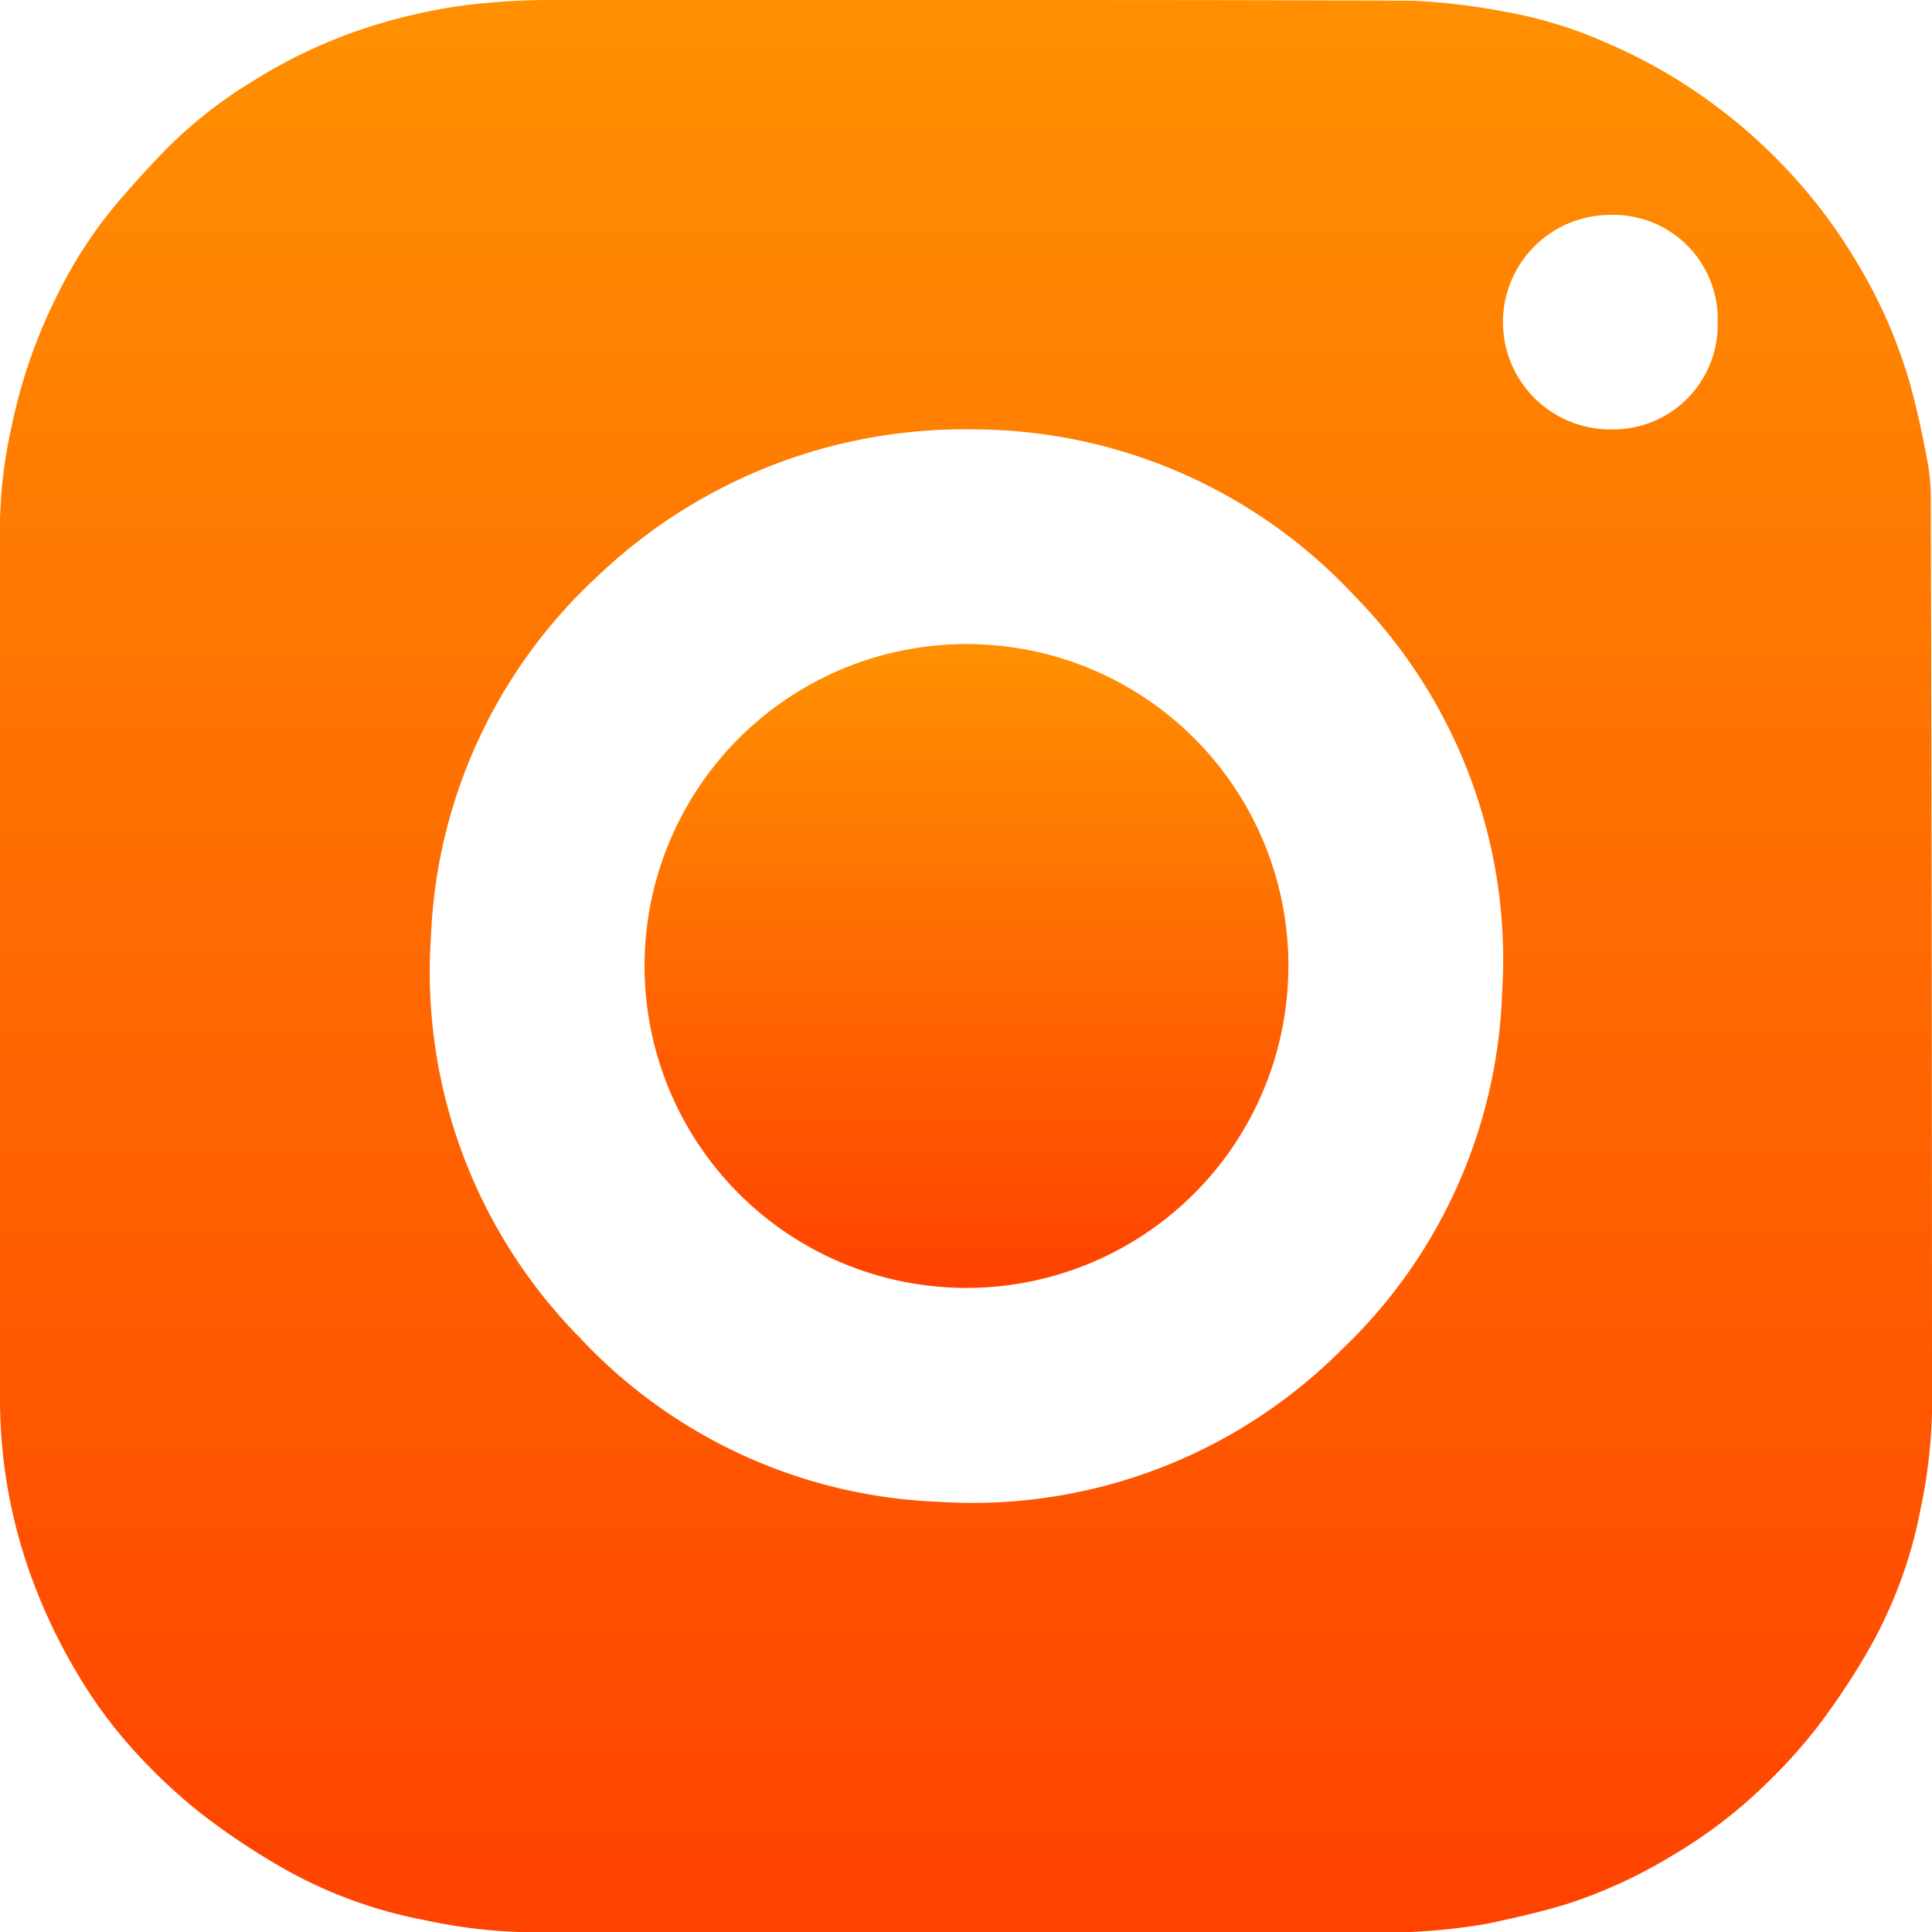
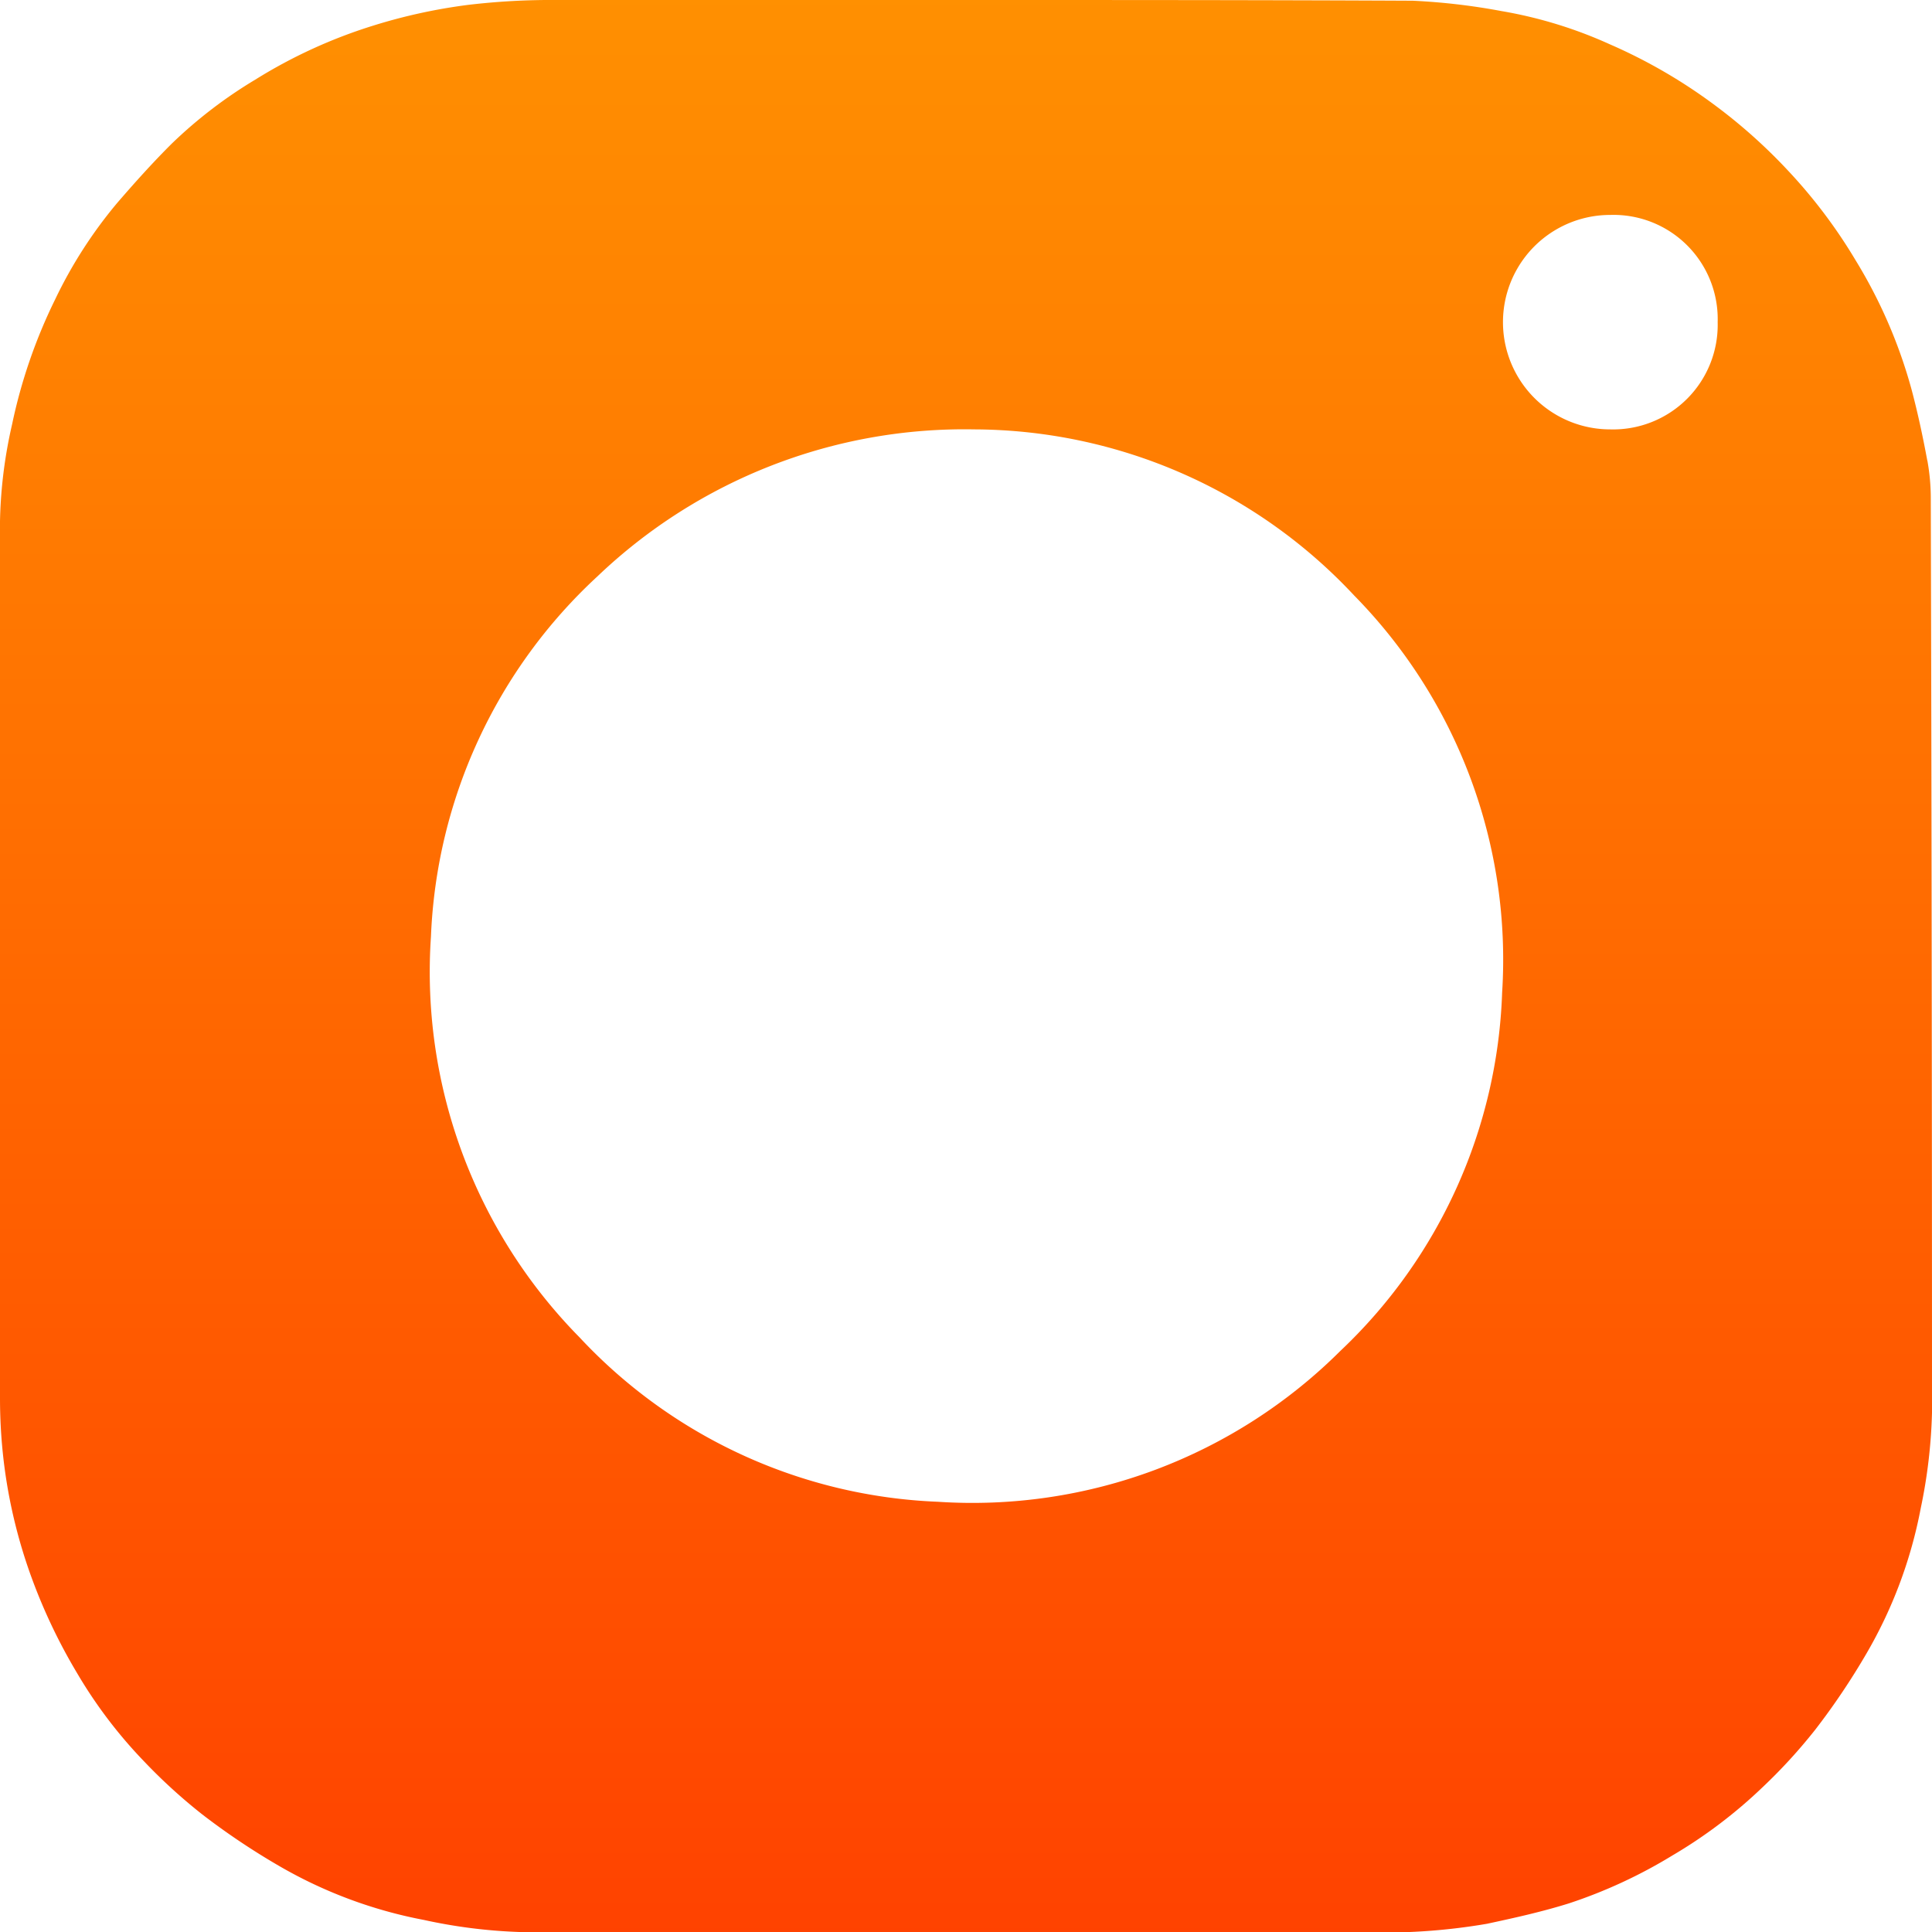
<svg xmlns="http://www.w3.org/2000/svg" id="Insta" width="16" height="16" viewBox="0 0 16 16">
  <defs>
    <linearGradient id="linear-gradient" x1="0.5" x2="0.5" y2="1" gradientUnits="objectBoundingBox">
      <stop offset="0" stop-color="#ff9001" />
      <stop offset="1" stop-color="#ff4200" />
    </linearGradient>
    <clipPath id="clip-path">
      <rect id="Rectangle_17879" data-name="Rectangle 17879" width="16" height="16" fill="url(#linear-gradient)" />
    </clipPath>
  </defs>
  <g id="Group_57184" data-name="Group 57184" clip-path="url(#clip-path)">
    <path id="Path_13" data-name="Path 13" d="M15.961,3.814c-.037-.2-.08-.4-.131-.591a4.127,4.127,0,0,0-.463-1.068,4.3,4.3,0,0,0-.563-.746,4.469,4.469,0,0,0-.6-.536A4.378,4.378,0,0,0,13.33.366a3.651,3.651,0,0,0-.894-.274A5.318,5.318,0,0,0,11.7.006C10.467,0,9.233,0,8,0H4.613A5.857,5.857,0,0,0,3.88.04a4.583,4.583,0,0,0-.795.174,4.194,4.194,0,0,0-.97.445,3.824,3.824,0,0,0-.691.529c-.158.157-.307.323-.452.491a3.768,3.768,0,0,0-.515.8A4.373,4.373,0,0,0,.1,3.515a3.9,3.9,0,0,0-.1.8Q0,7.947,0,11.58a4.407,4.407,0,0,0,.041.6,4.306,4.306,0,0,0,.222.889,4.656,4.656,0,0,0,.376.788,3.9,3.9,0,0,0,.558.734,4.558,4.558,0,0,0,.479.436,5.866,5.866,0,0,0,.639.428A3.791,3.791,0,0,0,3.51,15.9,4.375,4.375,0,0,0,4.3,16c2.316.008,4.632,0,6.948,0a5.033,5.033,0,0,0,1.066-.068c.229-.049.459-.1.682-.17a4.106,4.106,0,0,0,.851-.394,4.032,4.032,0,0,0,.751-.568,4.438,4.438,0,0,0,.437-.478,5.836,5.836,0,0,0,.425-.633,3.788,3.788,0,0,0,.447-1.2A4.358,4.358,0,0,0,16,11.7q0-3.781-.01-7.563a1.76,1.76,0,0,0-.028-.321M12.44,8.22A4.281,4.281,0,0,1,11.1,11.188a4.317,4.317,0,0,1-3.333,1.249A4.288,4.288,0,0,1,4.8,11.076a4.312,4.312,0,0,1-1.231-3.32A4.293,4.293,0,0,1,4.948,4.773,4.4,4.4,0,0,1,8.066,3.556a4.322,4.322,0,0,1,3.148,1.375A4.3,4.3,0,0,1,12.44,8.22m.895-4.664a.888.888,0,1,1,0-1.776.863.863,0,0,1,.89.888.866.866,0,0,1-.89.888" transform="translate(0 0)" fill="url(#linear-gradient)" />
-     <path id="Path_14" data-name="Path 14" d="M107.076,104.336a2.666,2.666,0,1,0,2.558,2.762,2.663,2.663,0,0,0-2.558-2.762" transform="translate(-98.966 -99)" fill="url(#linear-gradient)" />
  </g>
</svg>